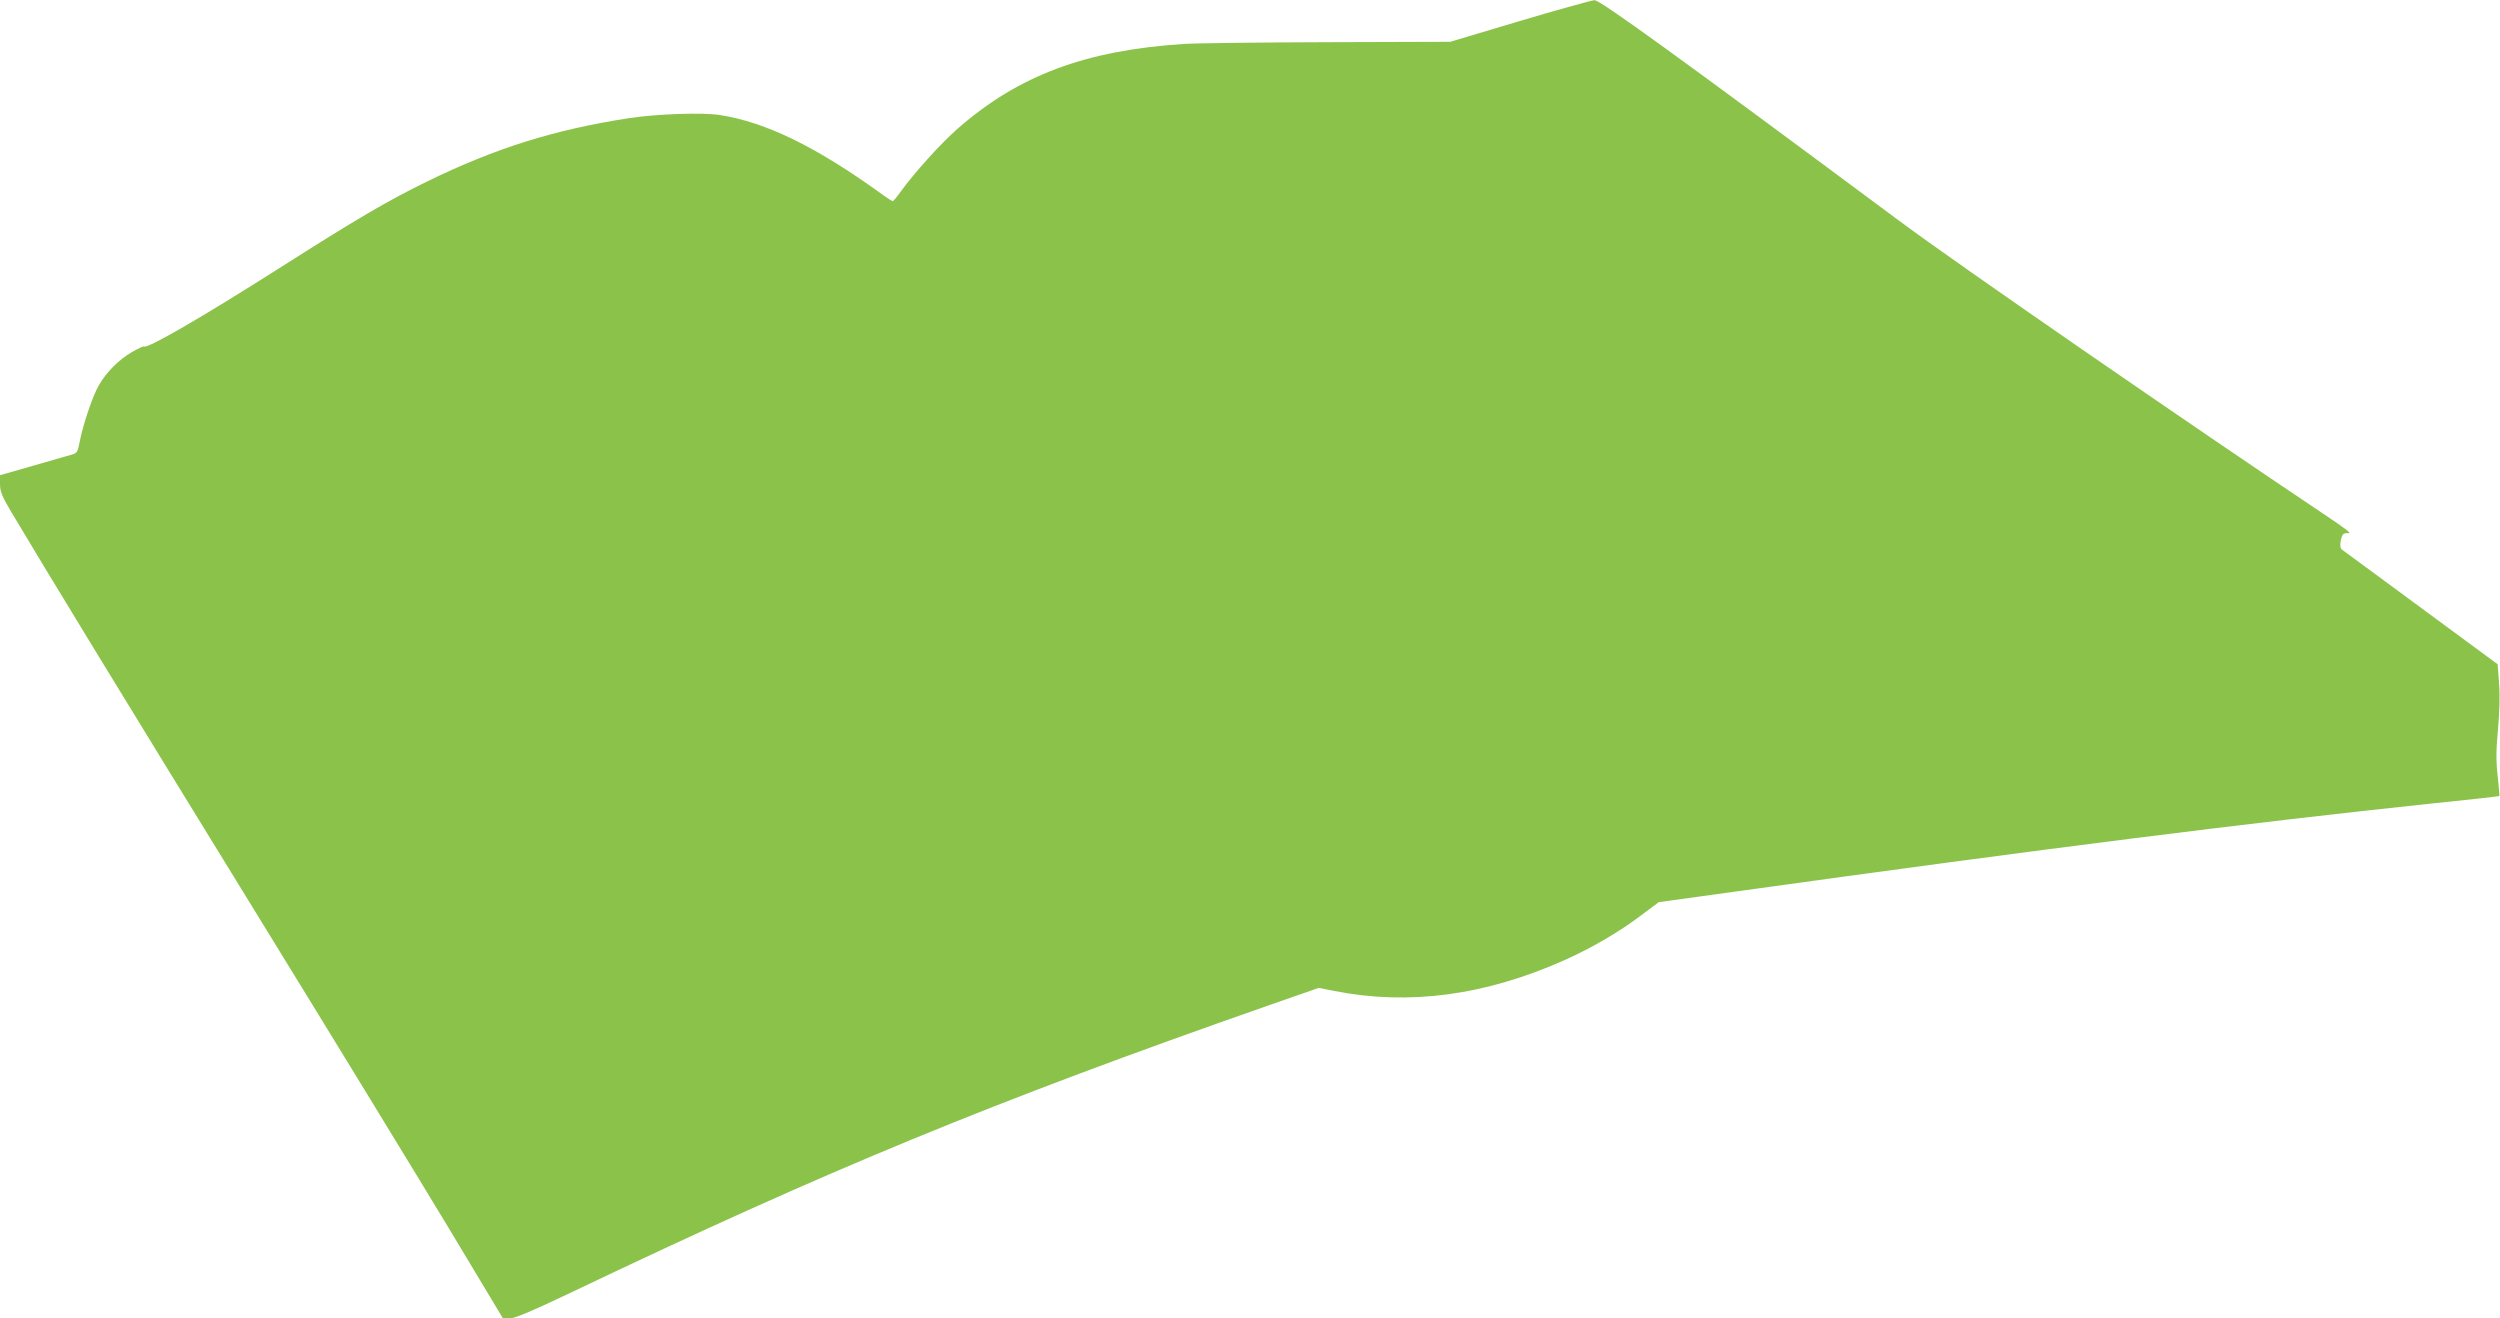
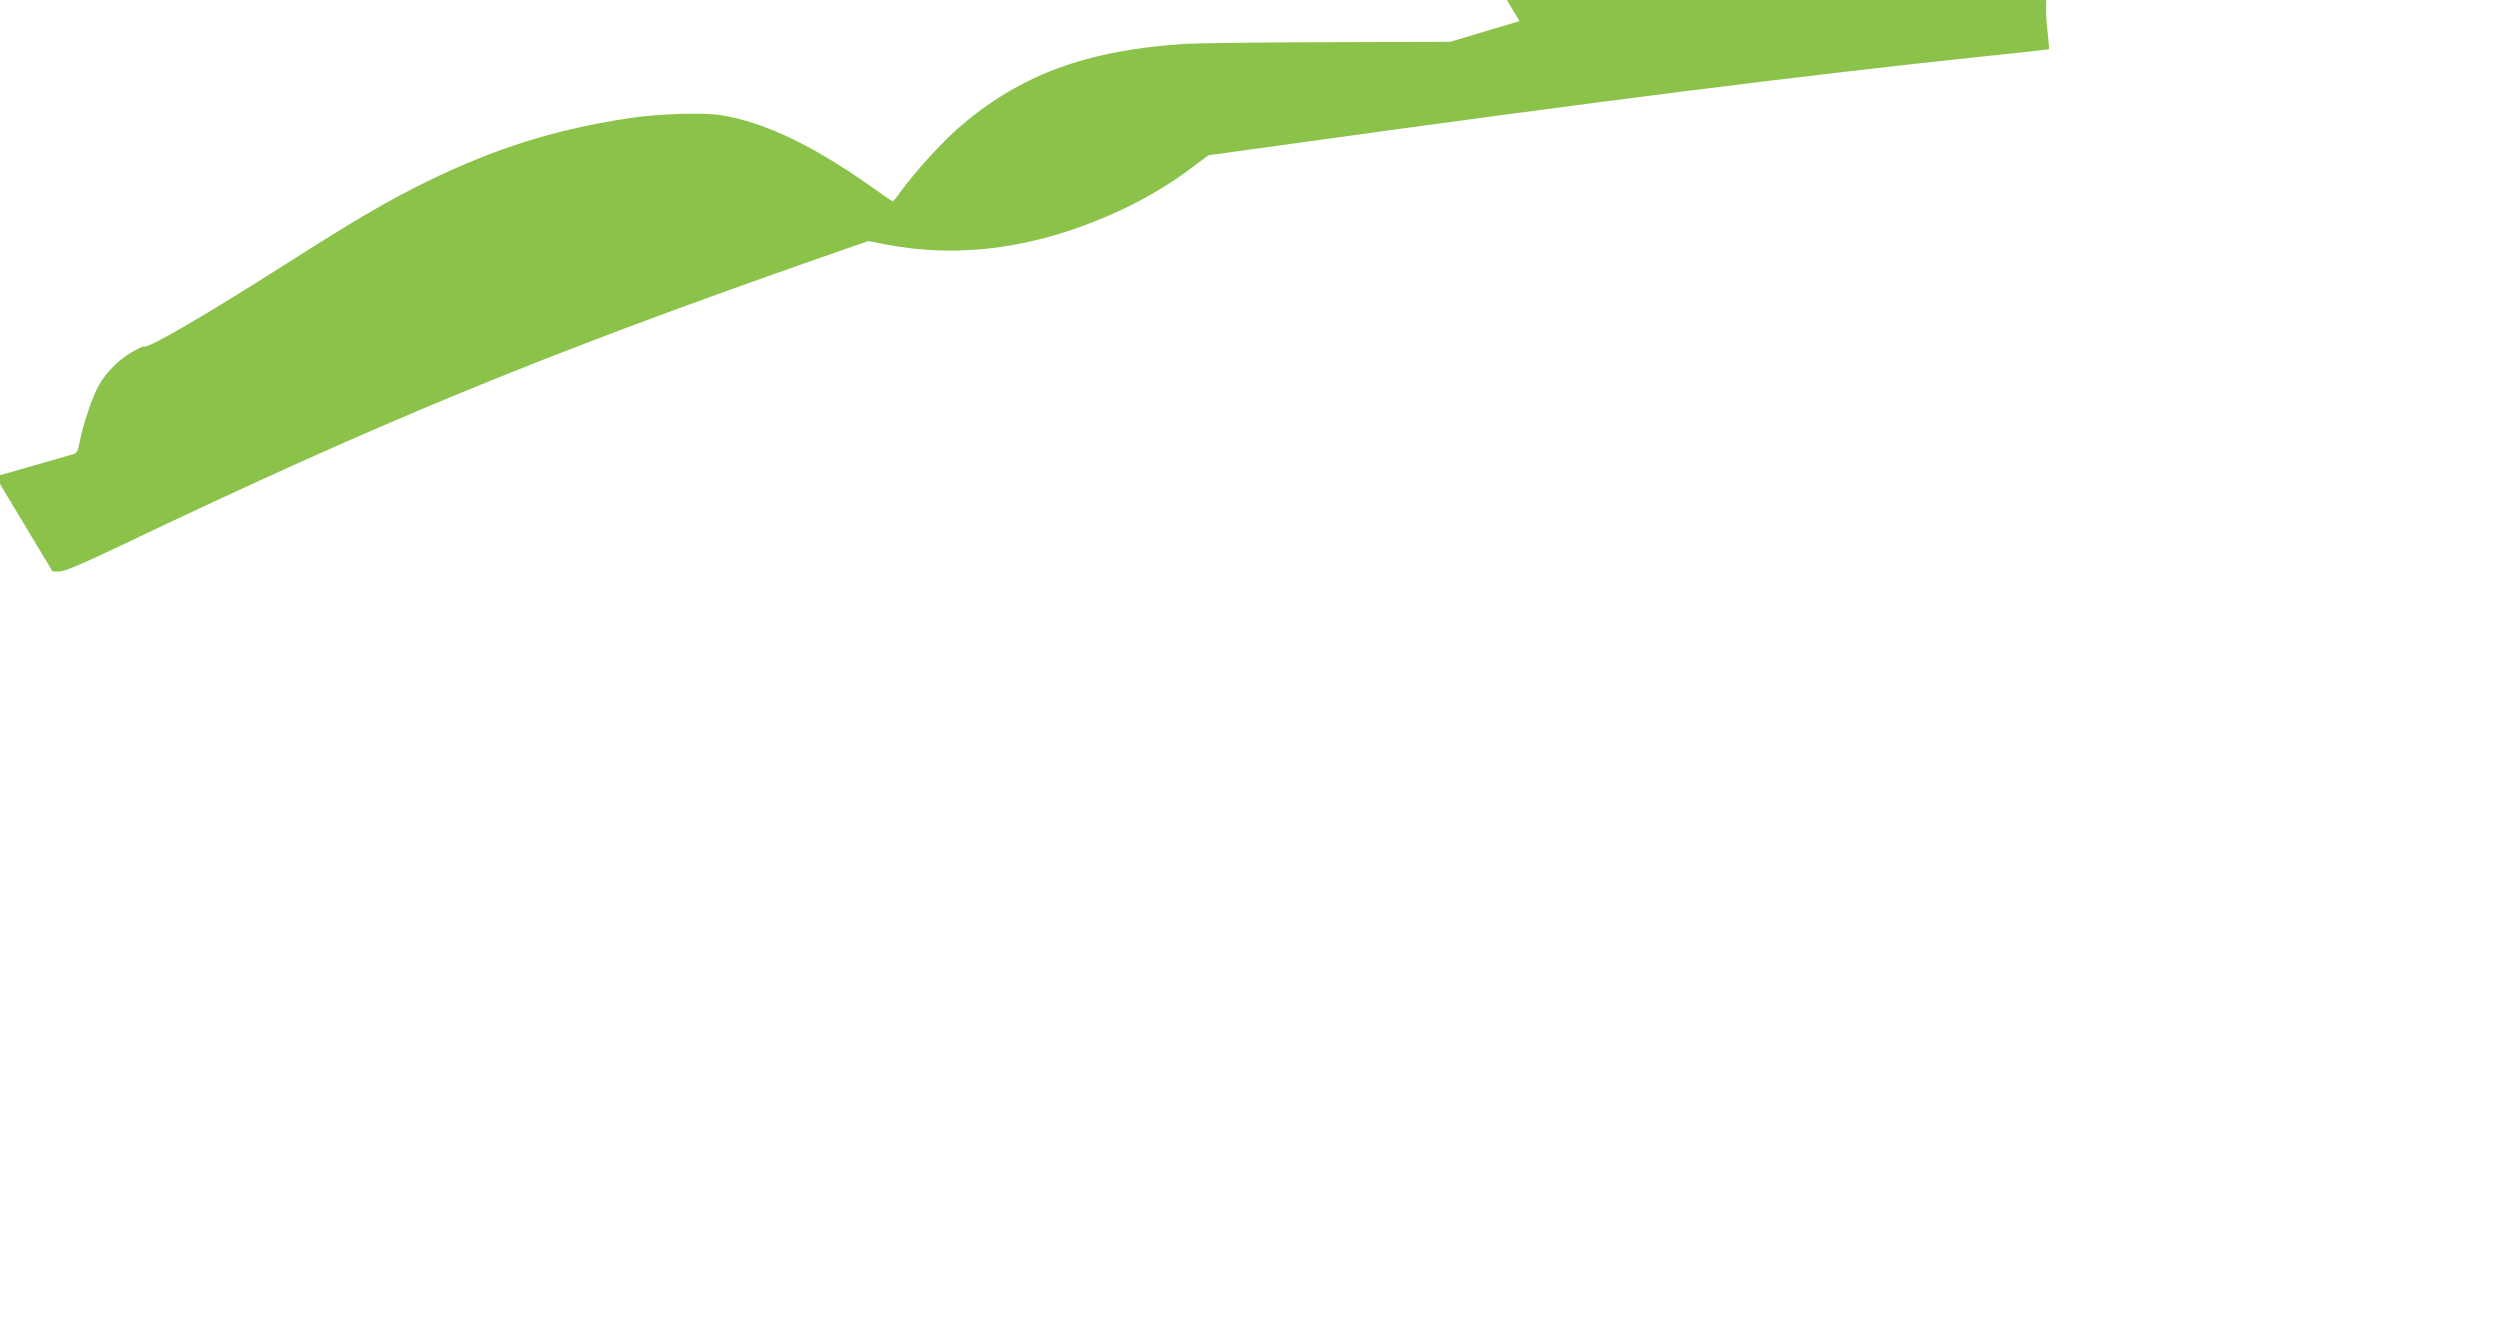
<svg xmlns="http://www.w3.org/2000/svg" version="1.0" width="1280pt" height="675pt" viewBox="0 0 1280 675" preserveAspectRatio="xMidYMid meet">
  <g transform="translate(0,675) scale(0.1,-0.1)" fill="#8bc34a" stroke="none">
-     <path d="M7780 6642 l-355 -106 -630 -2 c-346 -1 -677 -5 -735 -9 -503 -33 -845 -161 -1156 -433 -88 -77 -223 -227 -294 -325 -18 -26 -36 -47 -39 -47 -3 0 -29 16 -56 36 -335 242 -592 368 -829 405 -88 14 -323 6 -466 -16 -382 -59 -683 -153 -1035 -325 -200 -98 -356 -189 -755 -443 -395 -251 -678 -415 -693 -401 -2 3 -31 -11 -64 -30 -66 -39 -127 -100 -166 -167 -31 -52 -81 -199 -98 -286 -11 -58 -14 -63 -43 -71 -17 -5 -106 -31 -198 -57 l-168 -48 0 -45 c0 -38 10 -63 57 -142 183 -308 573 -947 1233 -2020 411 -668 868 -1416 1016 -1662 l269 -448 36 0 c25 0 115 38 310 131 1326 633 2154 974 3567 1469 l264 92 81 -16 c381 -75 771 -23 1177 158 141 63 283 146 396 232 l87 65 391 54 c1589 221 2637 353 3566 451 190 19 346 37 347 38 1 1 -3 48 -9 104 -9 79 -8 135 2 241 8 86 10 175 5 234 l-7 96 -391 288 c-215 158 -397 293 -405 298 -10 8 -12 21 -7 48 6 29 12 37 29 37 20 0 20 1 -4 20 -14 11 -61 44 -105 73 -692 463 -1879 1282 -2175 1502 -1148 853 -1538 1135 -1566 1134 -16 -1 -189 -49 -384 -107z" />
+     <path d="M7780 6642 l-355 -106 -630 -2 c-346 -1 -677 -5 -735 -9 -503 -33 -845 -161 -1156 -433 -88 -77 -223 -227 -294 -325 -18 -26 -36 -47 -39 -47 -3 0 -29 16 -56 36 -335 242 -592 368 -829 405 -88 14 -323 6 -466 -16 -382 -59 -683 -153 -1035 -325 -200 -98 -356 -189 -755 -443 -395 -251 -678 -415 -693 -401 -2 3 -31 -11 -64 -30 -66 -39 -127 -100 -166 -167 -31 -52 -81 -199 -98 -286 -11 -58 -14 -63 -43 -71 -17 -5 -106 -31 -198 -57 l-168 -48 0 -45 l269 -448 36 0 c25 0 115 38 310 131 1326 633 2154 974 3567 1469 l264 92 81 -16 c381 -75 771 -23 1177 158 141 63 283 146 396 232 l87 65 391 54 c1589 221 2637 353 3566 451 190 19 346 37 347 38 1 1 -3 48 -9 104 -9 79 -8 135 2 241 8 86 10 175 5 234 l-7 96 -391 288 c-215 158 -397 293 -405 298 -10 8 -12 21 -7 48 6 29 12 37 29 37 20 0 20 1 -4 20 -14 11 -61 44 -105 73 -692 463 -1879 1282 -2175 1502 -1148 853 -1538 1135 -1566 1134 -16 -1 -189 -49 -384 -107z" />
  </g>
</svg>